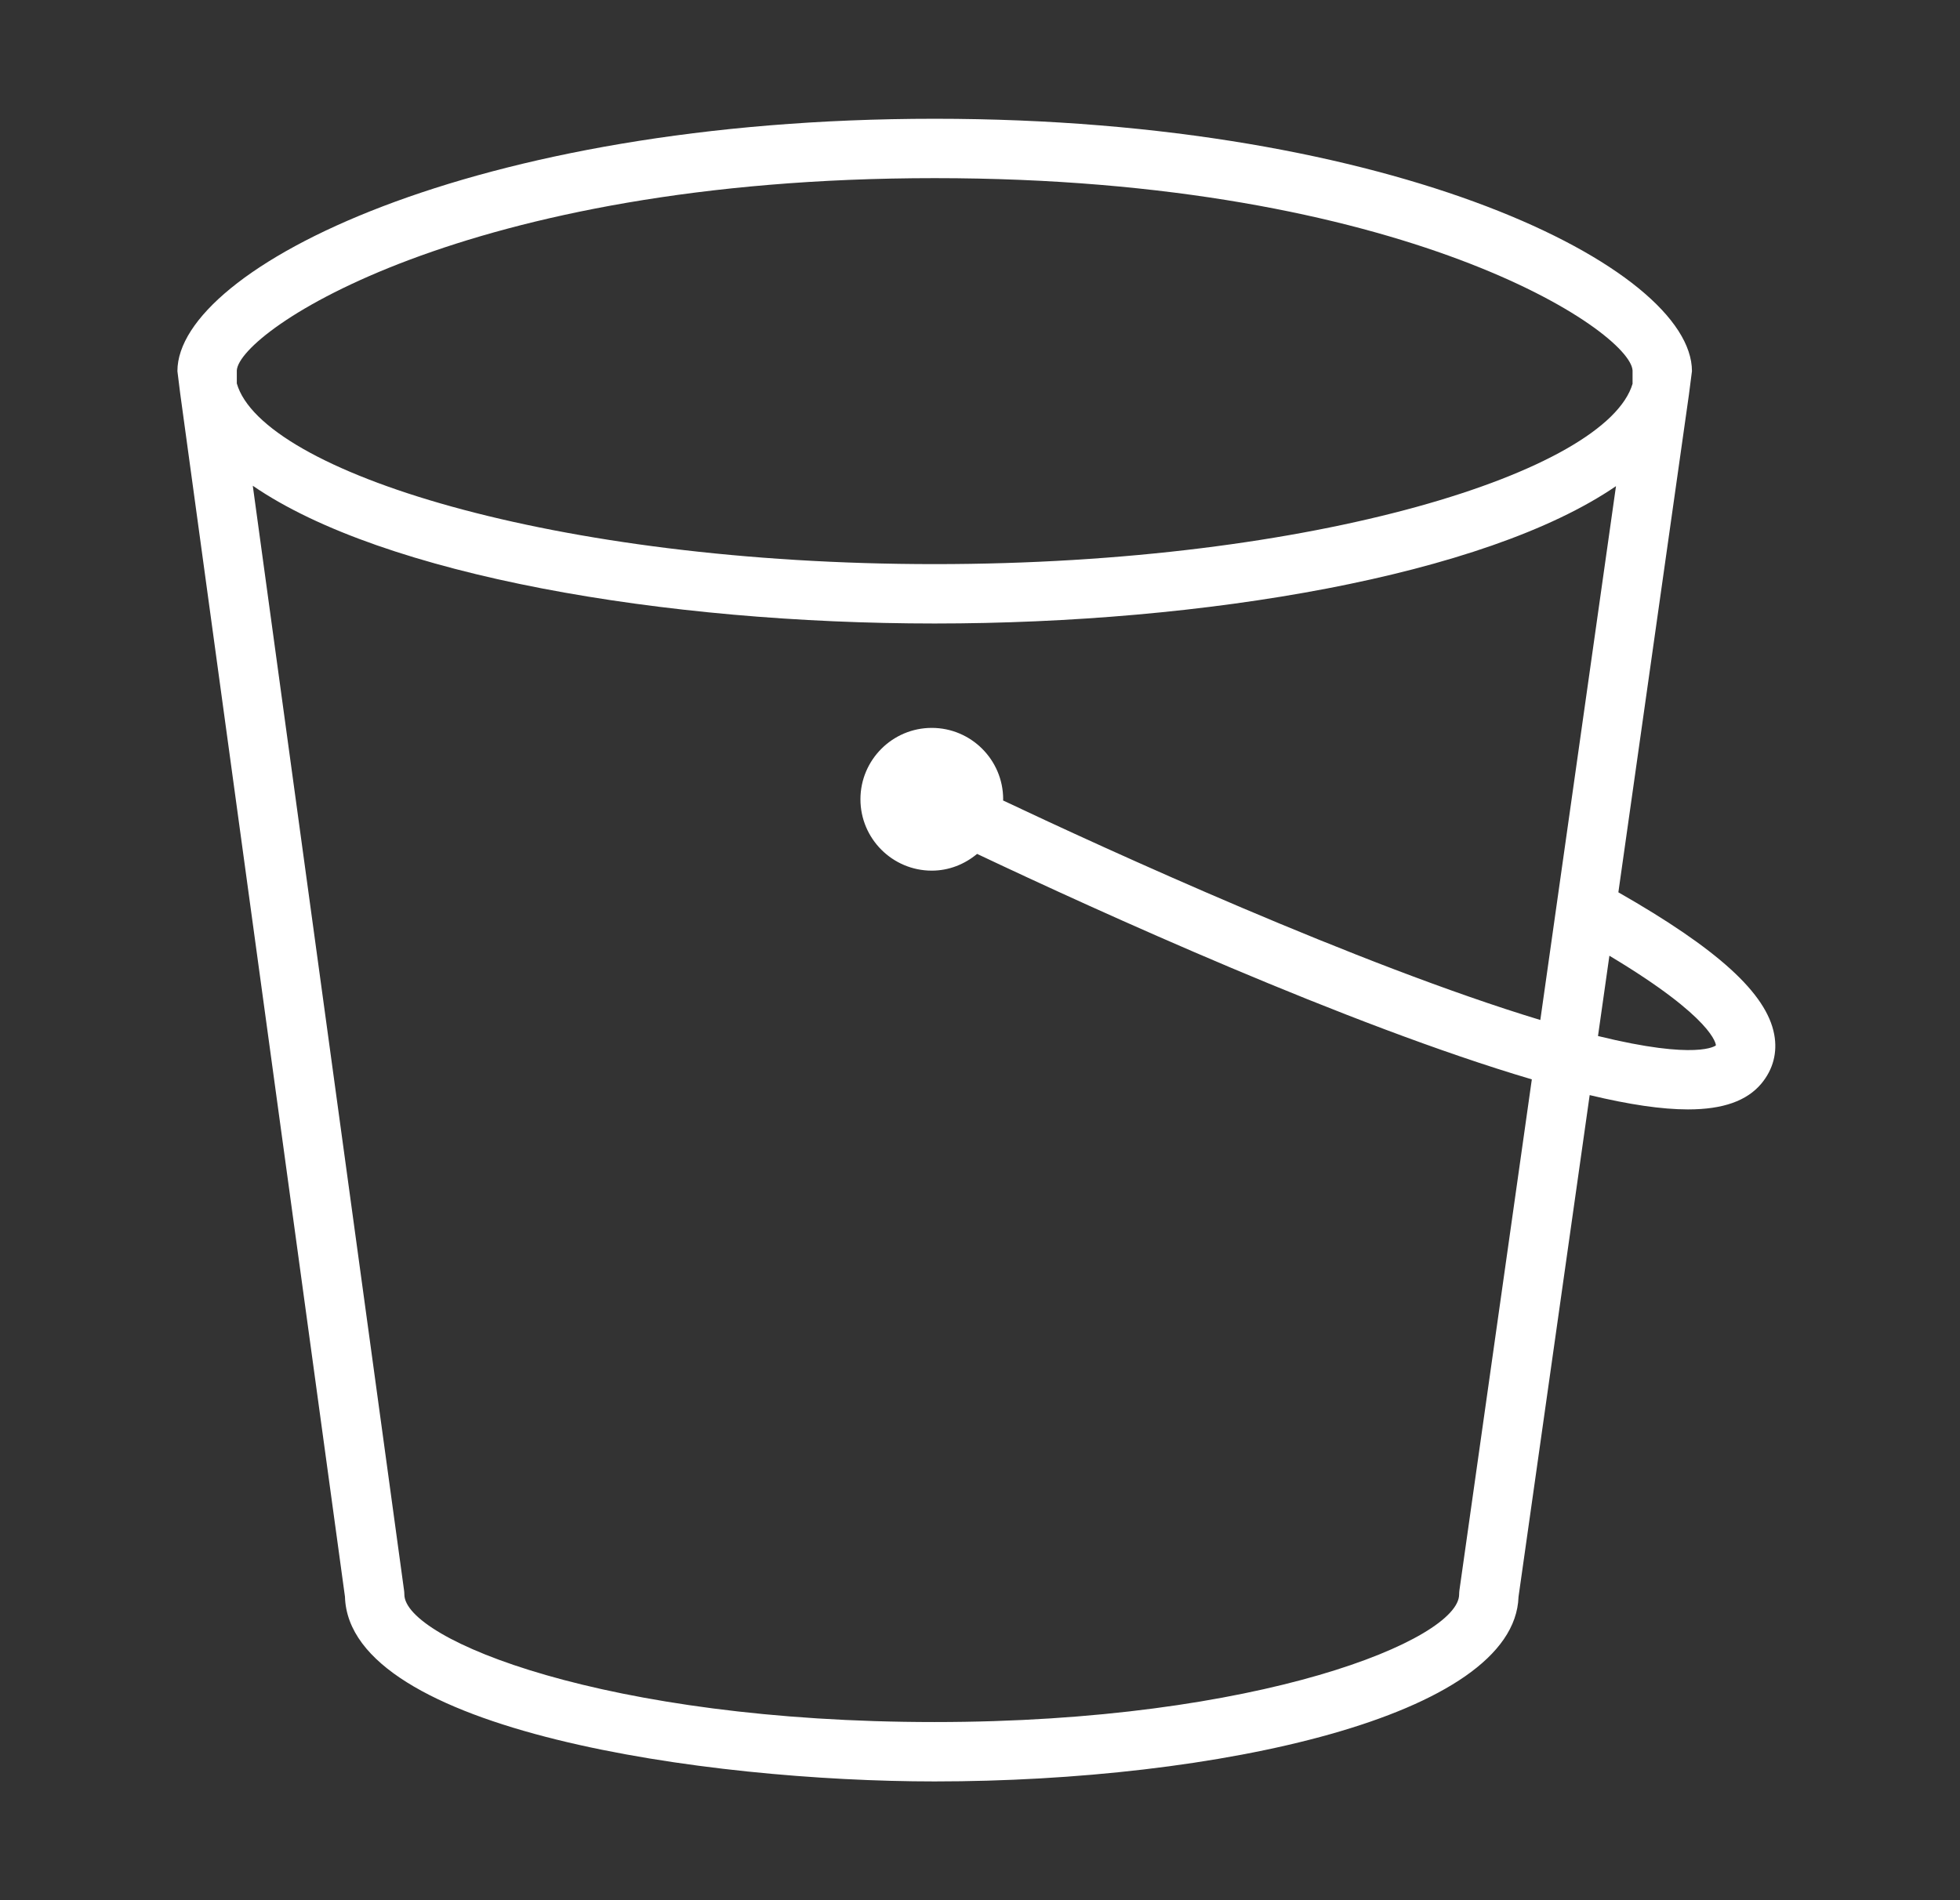
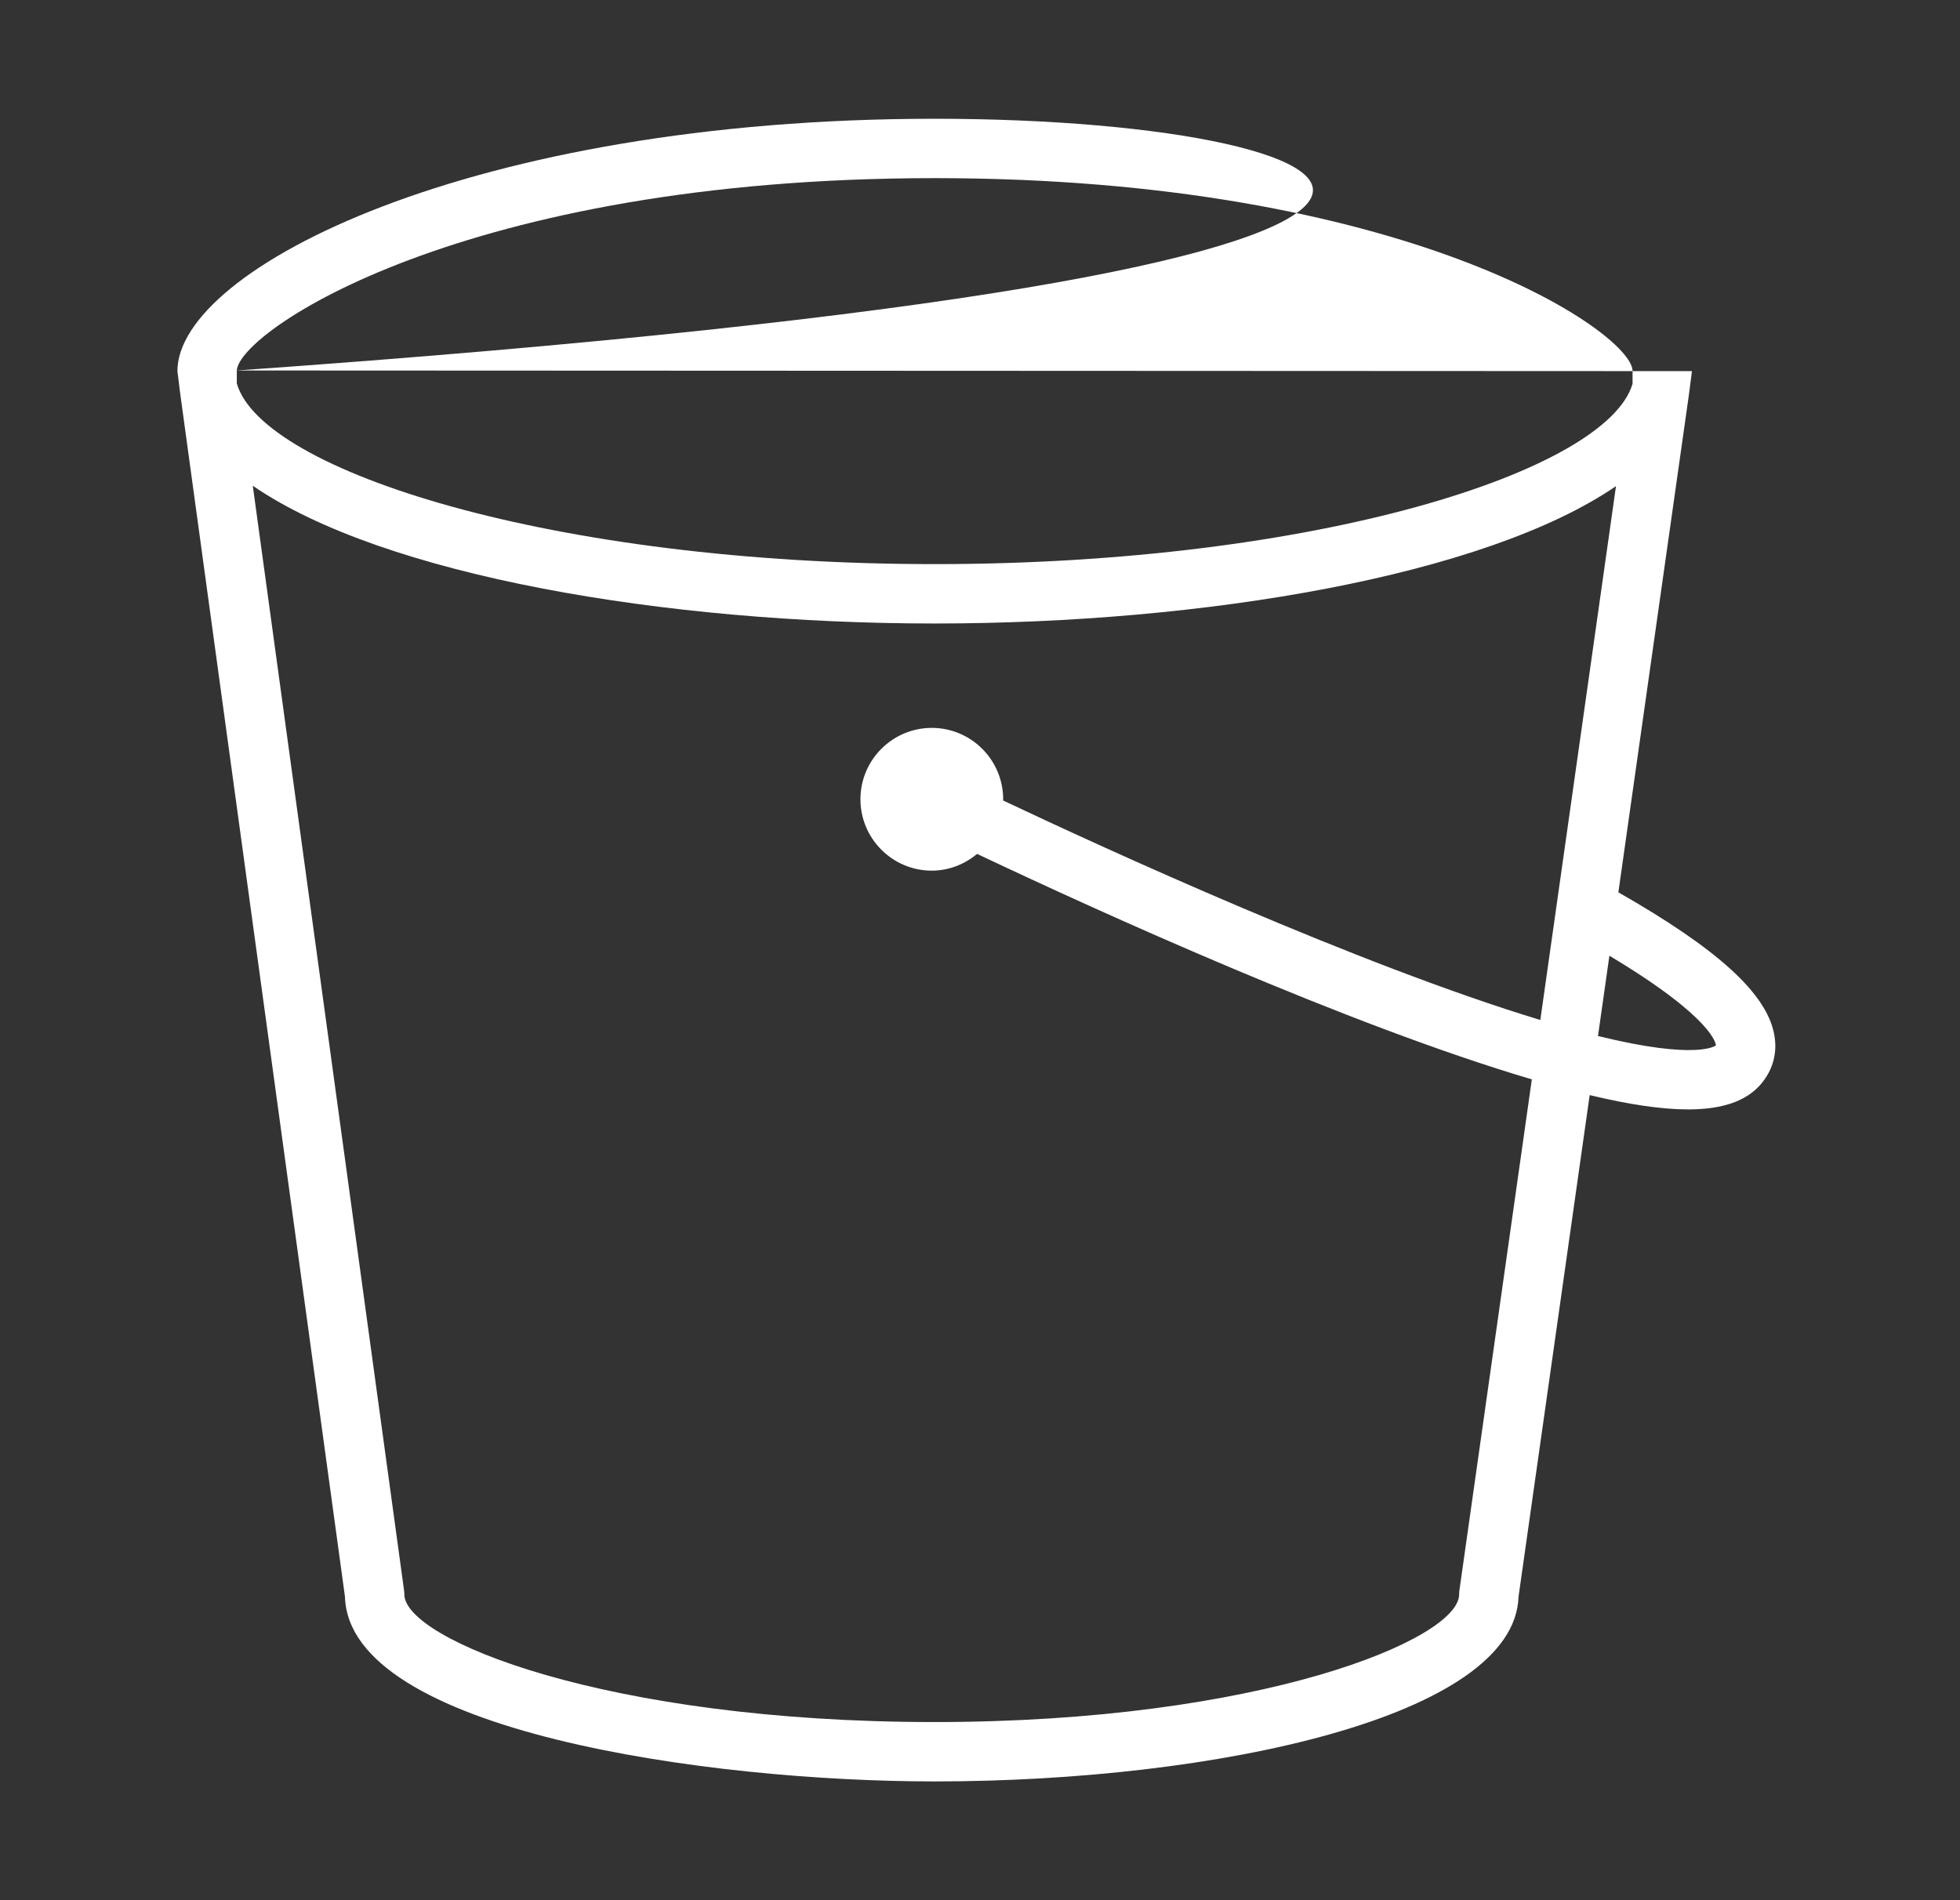
<svg xmlns="http://www.w3.org/2000/svg" width="33" height="32" viewBox="0 0 33 32" fill="none">
  <rect x="0" y="0" width="33" height="32" fill="#333333" stroke="none" />
-   <path fill-rule="evenodd" clip-rule="evenodd" d="M26.905 17.447L27.097 16.095C28.868 17.155 28.891 17.593 28.89 17.605C28.887 17.608 28.585 17.86 26.905 17.447ZM25.934 17.177C22.874 16.25 18.612 14.296 16.888 13.48C16.888 13.473 16.89 13.467 16.89 13.46C16.89 12.797 16.351 12.258 15.688 12.258C15.026 12.258 14.487 12.797 14.487 13.46C14.487 14.123 15.026 14.662 15.688 14.662C15.979 14.662 16.243 14.553 16.451 14.38C18.48 15.341 22.709 17.267 25.791 18.177L24.572 26.78C24.569 26.804 24.567 26.828 24.567 26.851C24.567 27.608 21.214 29 15.734 29C10.197 29 6.808 27.608 6.808 26.851C6.808 26.828 6.806 26.805 6.803 26.783L4.256 8.18C6.461 9.697 11.202 10.5 15.737 10.5C20.265 10.5 24.999 9.7 27.208 8.187L25.934 17.177ZM3.987 6.239C4.023 5.581 7.804 3 15.737 3C23.669 3 27.451 5.58 27.487 6.239V6.463C27.052 7.939 22.152 9.5 15.737 9.5C9.311 9.5 4.409 7.934 3.987 6.457V6.239ZM28.487 6.25C28.487 4.518 23.52 2 15.737 2C7.954 2 2.987 4.518 2.987 6.25L3.034 6.627L5.808 26.889C5.875 29.155 11.918 30 15.734 30C20.47 30 25.502 28.911 25.567 26.89L26.765 18.442C27.431 18.602 27.98 18.683 28.42 18.683C29.012 18.683 29.412 18.538 29.654 18.25C29.853 18.012 29.929 17.726 29.872 17.42C29.743 16.728 28.921 15.982 27.248 15.027L28.436 6.646L28.487 6.25Z" fill="white" />
+   <path fill-rule="evenodd" clip-rule="evenodd" d="M26.905 17.447L27.097 16.095C28.868 17.155 28.891 17.593 28.89 17.605C28.887 17.608 28.585 17.86 26.905 17.447ZM25.934 17.177C22.874 16.25 18.612 14.296 16.888 13.48C16.888 13.473 16.89 13.467 16.89 13.46C16.89 12.797 16.351 12.258 15.688 12.258C15.026 12.258 14.487 12.797 14.487 13.46C14.487 14.123 15.026 14.662 15.688 14.662C15.979 14.662 16.243 14.553 16.451 14.38C18.48 15.341 22.709 17.267 25.791 18.177L24.572 26.78C24.569 26.804 24.567 26.828 24.567 26.851C24.567 27.608 21.214 29 15.734 29C10.197 29 6.808 27.608 6.808 26.851C6.808 26.828 6.806 26.805 6.803 26.783L4.256 8.18C6.461 9.697 11.202 10.5 15.737 10.5C20.265 10.5 24.999 9.7 27.208 8.187L25.934 17.177ZM3.987 6.239C4.023 5.581 7.804 3 15.737 3C23.669 3 27.451 5.58 27.487 6.239V6.463C27.052 7.939 22.152 9.5 15.737 9.5C9.311 9.5 4.409 7.934 3.987 6.457V6.239ZC28.487 4.518 23.52 2 15.737 2C7.954 2 2.987 4.518 2.987 6.25L3.034 6.627L5.808 26.889C5.875 29.155 11.918 30 15.734 30C20.47 30 25.502 28.911 25.567 26.89L26.765 18.442C27.431 18.602 27.98 18.683 28.42 18.683C29.012 18.683 29.412 18.538 29.654 18.25C29.853 18.012 29.929 17.726 29.872 17.42C29.743 16.728 28.921 15.982 27.248 15.027L28.436 6.646L28.487 6.25Z" fill="white" />
</svg>